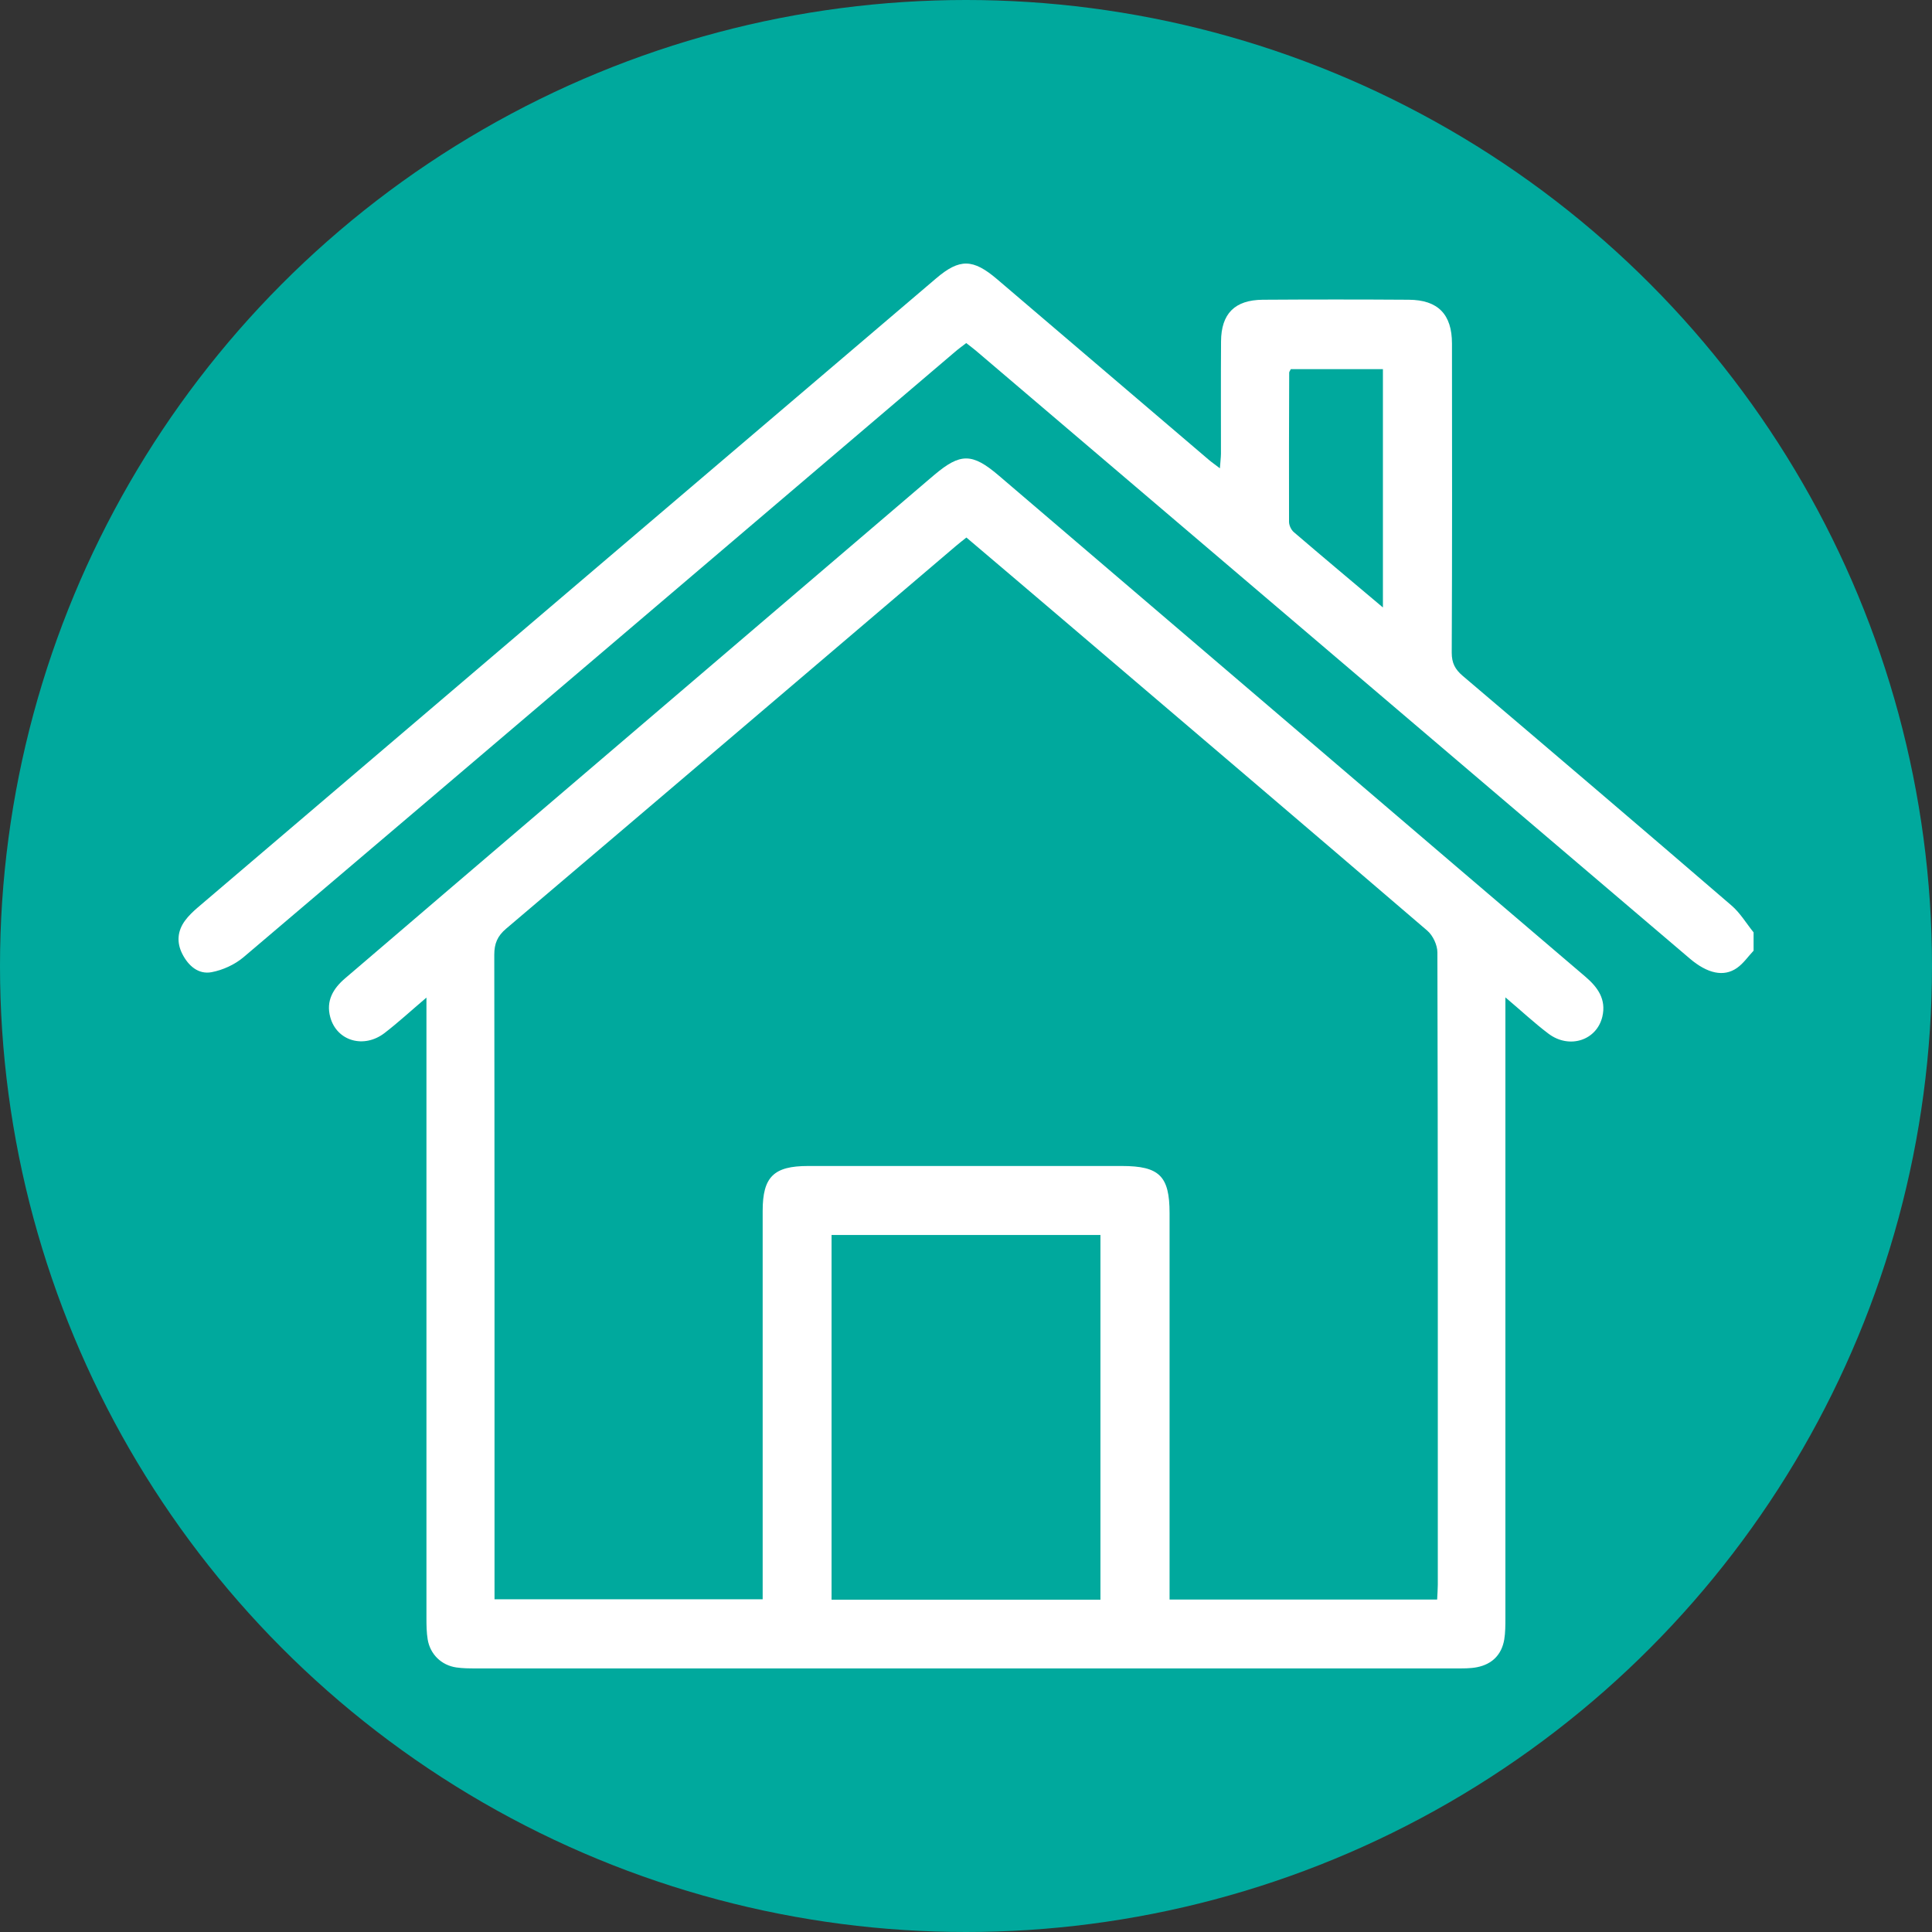
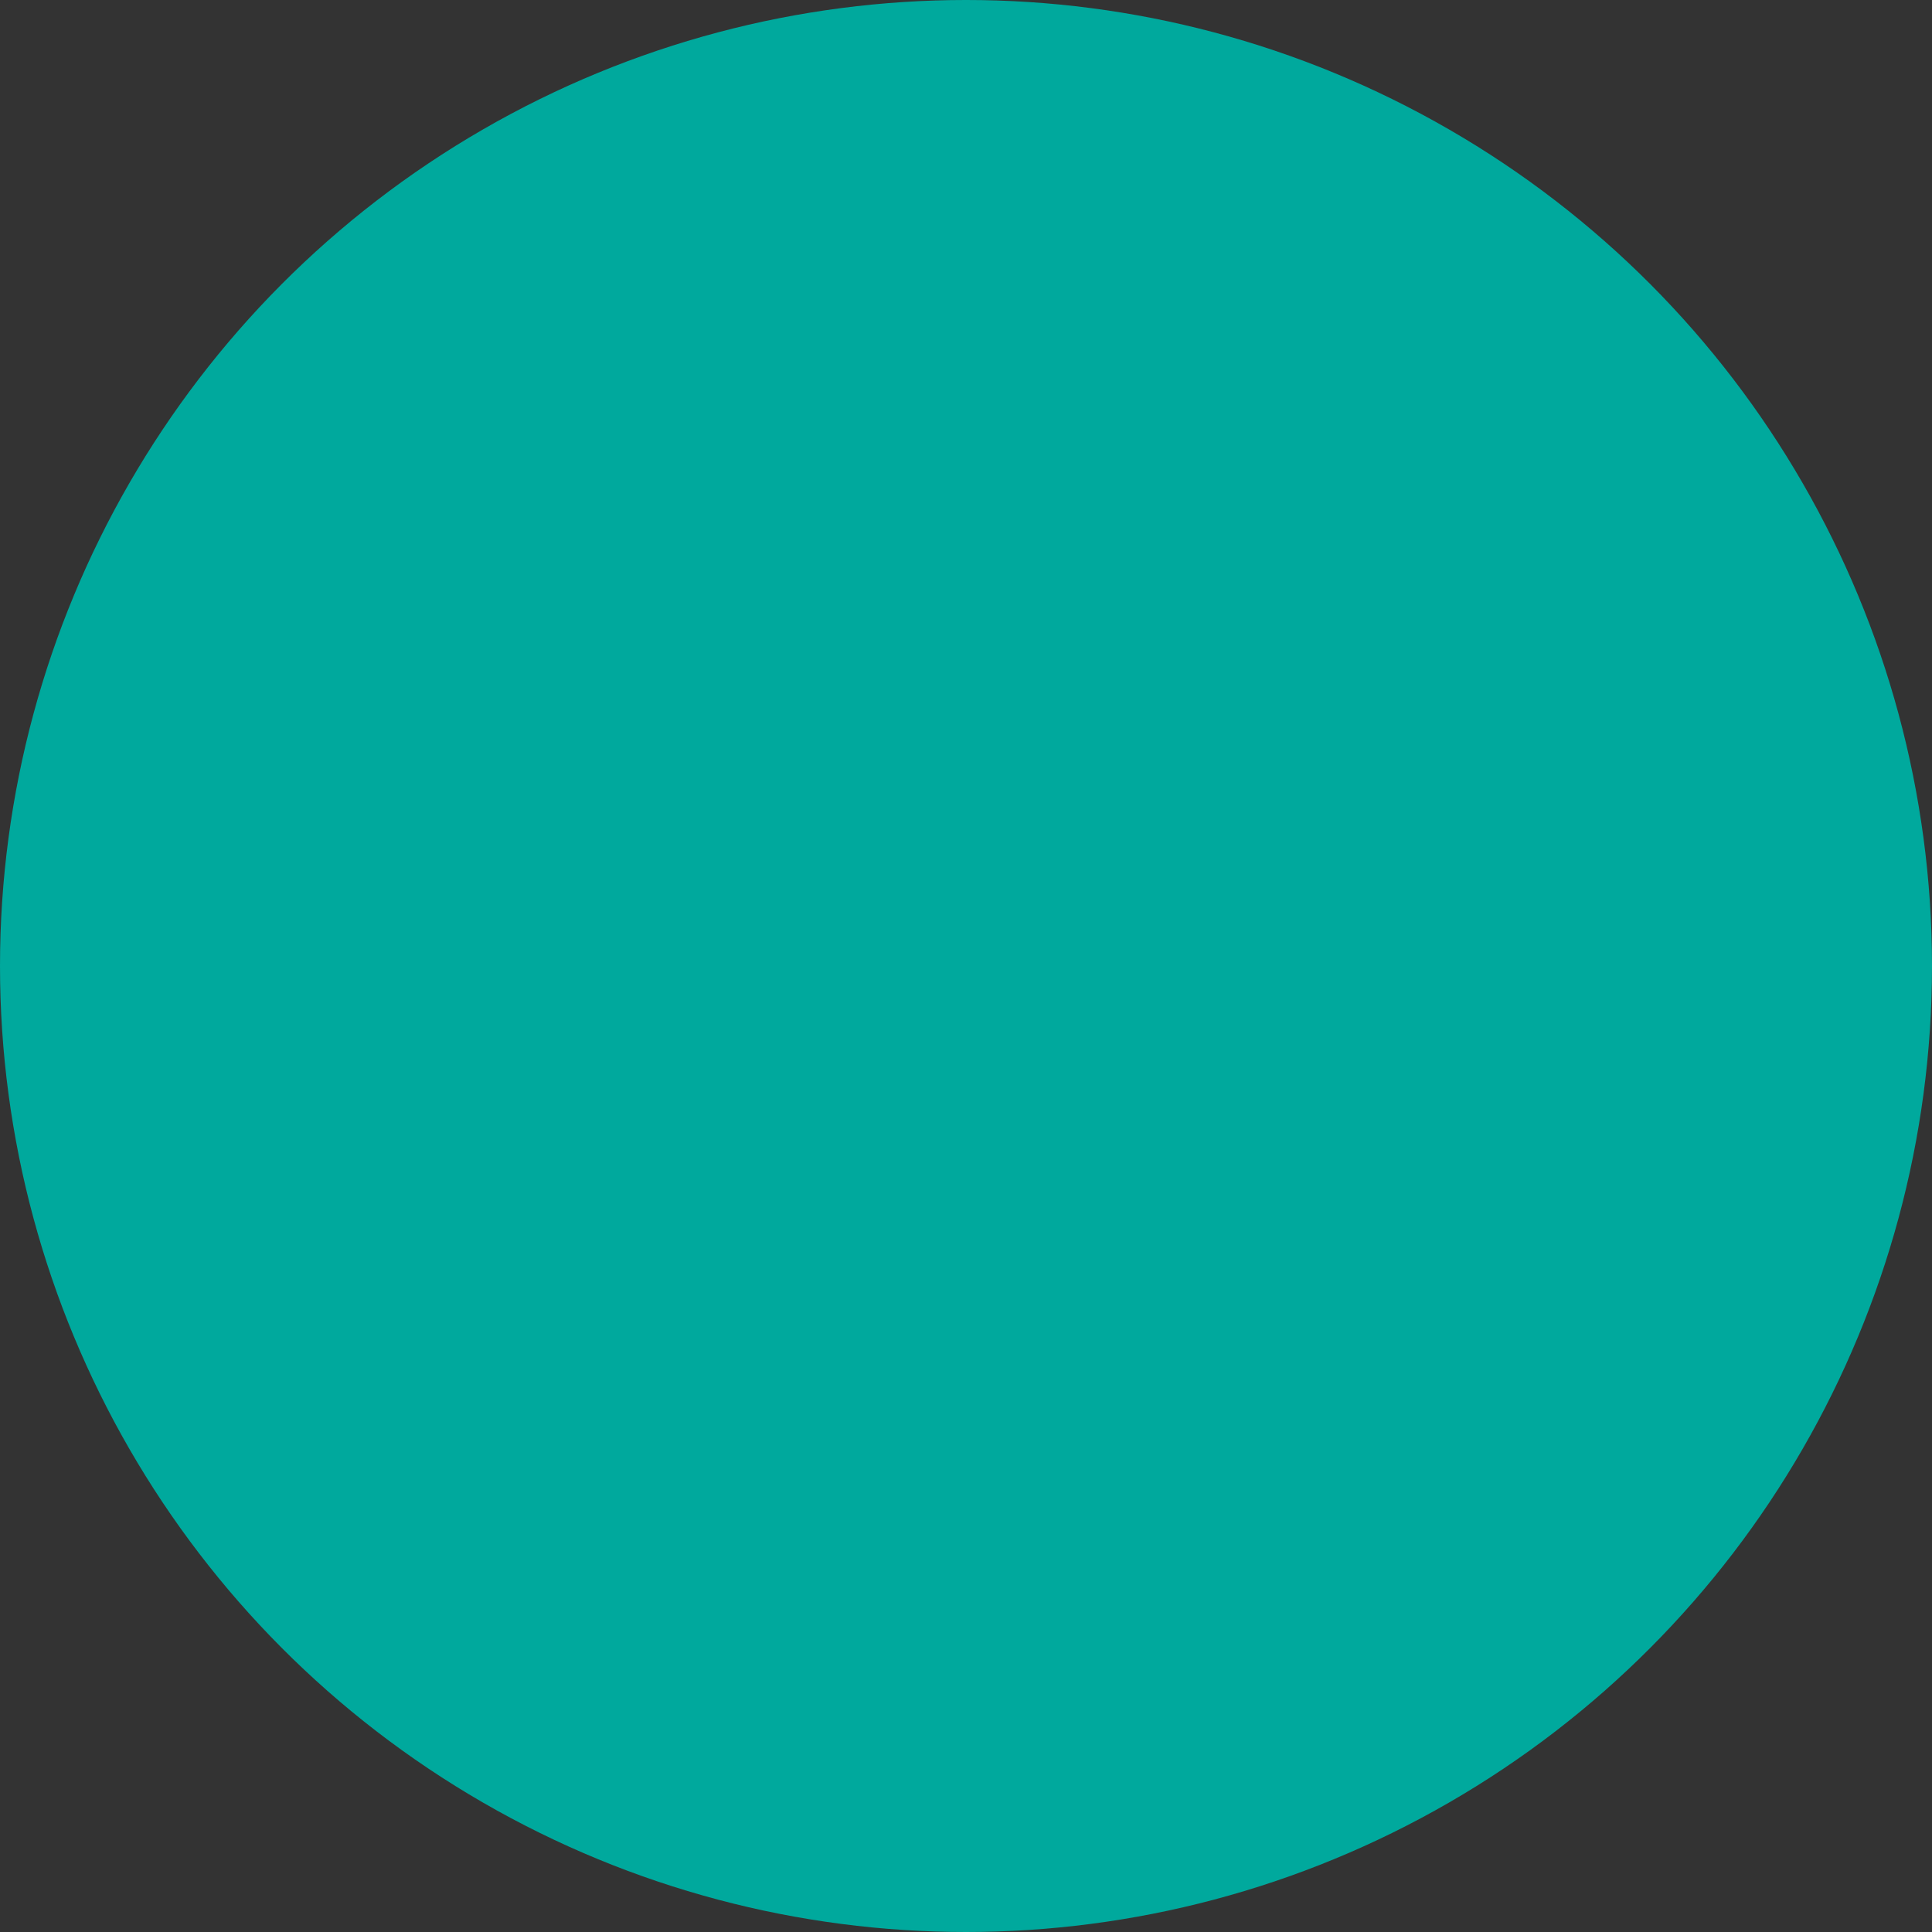
<svg xmlns="http://www.w3.org/2000/svg" id="Layer_1" viewBox="0 0 237.26 237.26">
  <rect x="0" y="0" width="237.26" height="237.26" fill="#333333" stroke="none" />
  <defs>
    <style>      .cls-1 {        fill: #fff;      }      .cls-2 {        fill: #00a99d;      }    </style>
  </defs>
  <circle class="cls-2" cx="118.63" cy="118.63" r="118.63" />
  <g>
-     <path class="cls-1" d="M215.34,116.76c-.67.71-1.24,1.56-2.03,2.11-1.62,1.14-3.63.69-5.79-1.15-7.77-6.61-15.53-13.22-23.29-19.83-21.47-18.28-42.93-36.56-64.4-54.84-.33-.28-.69-.54-1.17-.92-.48.37-.98.73-1.44,1.13-29.09,24.77-58.17,49.55-87.29,74.27-1.08.92-2.56,1.6-3.95,1.86-1.61.3-2.84-.77-3.59-2.24-.72-1.42-.6-2.82.33-4.09.44-.6,1-1.13,1.57-1.62,30.22-25.76,60.45-51.52,90.69-77.27,2.87-2.44,4.51-2.4,7.46.11,8.66,7.4,17.33,14.79,26,22.18.37.32.78.59,1.37,1.05.05-.74.12-1.27.13-1.79,0-4.6-.02-9.19.01-13.79.02-3.41,1.68-5.09,5.12-5.12,5.98-.04,11.96-.04,17.94,0,3.58.02,5.3,1.79,5.3,5.38.01,12.65.03,25.31-.03,37.96,0,1.27.41,2.05,1.35,2.85,11.03,9.37,22.05,18.76,33.02,28.21,1.06.91,1.81,2.19,2.7,3.29v2.27ZM169.83,74.59v-29.26h-11.31c-.1.21-.2.32-.2.43-.02,6.11-.04,12.21-.02,18.32,0,.43.26.99.59,1.27,3.53,3.03,7.1,6.01,10.94,9.25Z" />
-     <path class="cls-1" d="M184.87,122.49v2.76c0,24.49,0,48.97,0,73.46,0,.88,0,1.77-.14,2.63-.32,1.87-1.49,3.03-3.33,3.4-.85.17-1.75.15-2.63.15-40.1,0-80.19,0-120.29,0-.82,0-1.64,0-2.45-.12-1.83-.27-3.21-1.62-3.51-3.45-.14-.86-.15-1.75-.15-2.63,0-24.49,0-48.97,0-73.46,0-.74,0-1.48,0-2.72-1.94,1.65-3.48,3.07-5.13,4.34-2.55,1.97-5.88,1-6.68-1.93-.55-2.01.35-3.53,1.85-4.8,4.07-3.47,8.13-6.96,12.19-10.43,19.76-16.88,39.52-33.77,59.29-50.65.29-.25.58-.49.86-.73,3.19-2.69,4.64-2.69,7.88.07,13.4,11.44,26.8,22.89,40.19,34.34,10.62,9.08,21.24,18.16,31.87,27.22,1.54,1.31,2.58,2.79,2.09,4.9-.69,2.93-4.06,4.03-6.62,2.1-1.7-1.28-3.26-2.74-5.28-4.45ZM176.49,196.43c.03-.72.08-1.27.08-1.83,0-25.88.02-51.76-.05-77.64,0-.9-.55-2.08-1.24-2.67-14.86-12.75-29.77-25.44-44.67-38.14-3.96-3.38-7.94-6.75-11.93-10.14-.52.42-.92.72-1.29,1.04-18.41,15.67-36.8,31.36-55.24,47-1.07.91-1.45,1.83-1.45,3.21.04,25.69.03,51.38.03,77.07,0,.67,0,1.34,0,2.07h32.93v-2.36c0-15.11,0-30.22,0-45.34,0-4.17,1.36-5.51,5.57-5.51,12.85,0,25.69,0,38.54,0,4.61,0,5.86,1.24,5.86,5.79,0,15.05,0,30.1,0,45.15,0,.74,0,1.47,0,2.3h32.86ZM135.14,196.45v-44.79h-33.02v44.79h33.02Z" />
-   </g>
+     </g>
</svg>